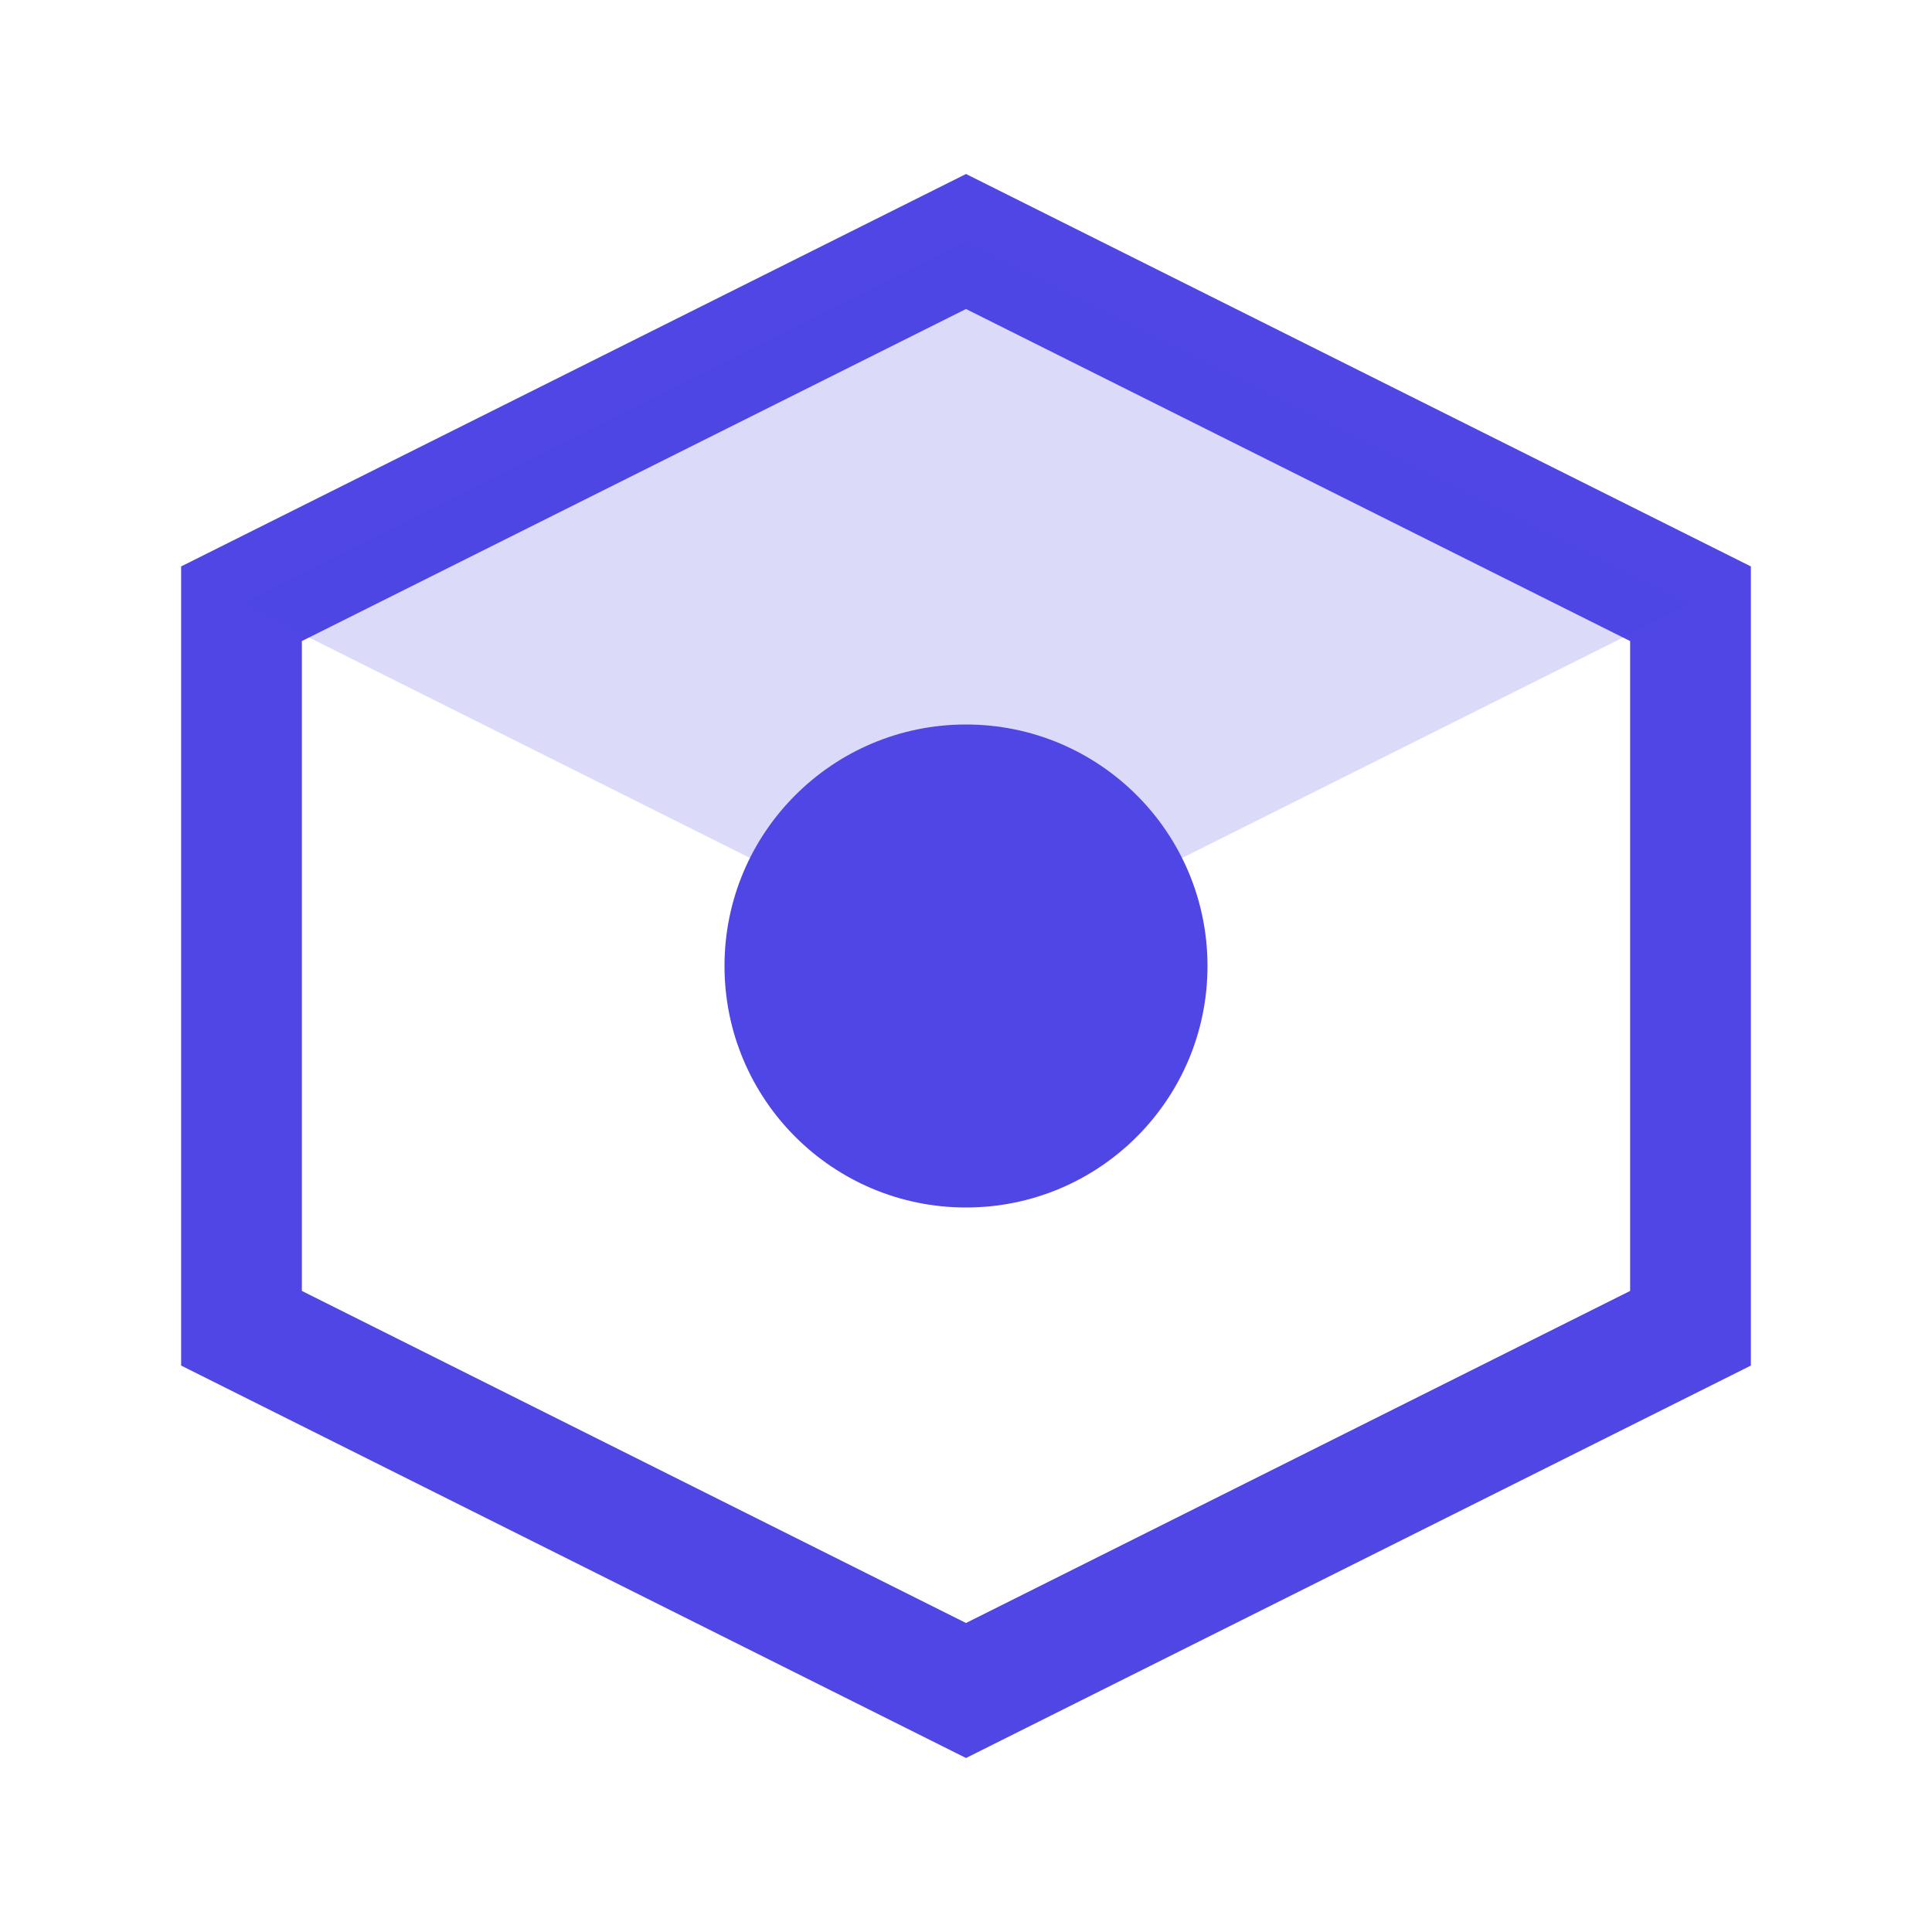
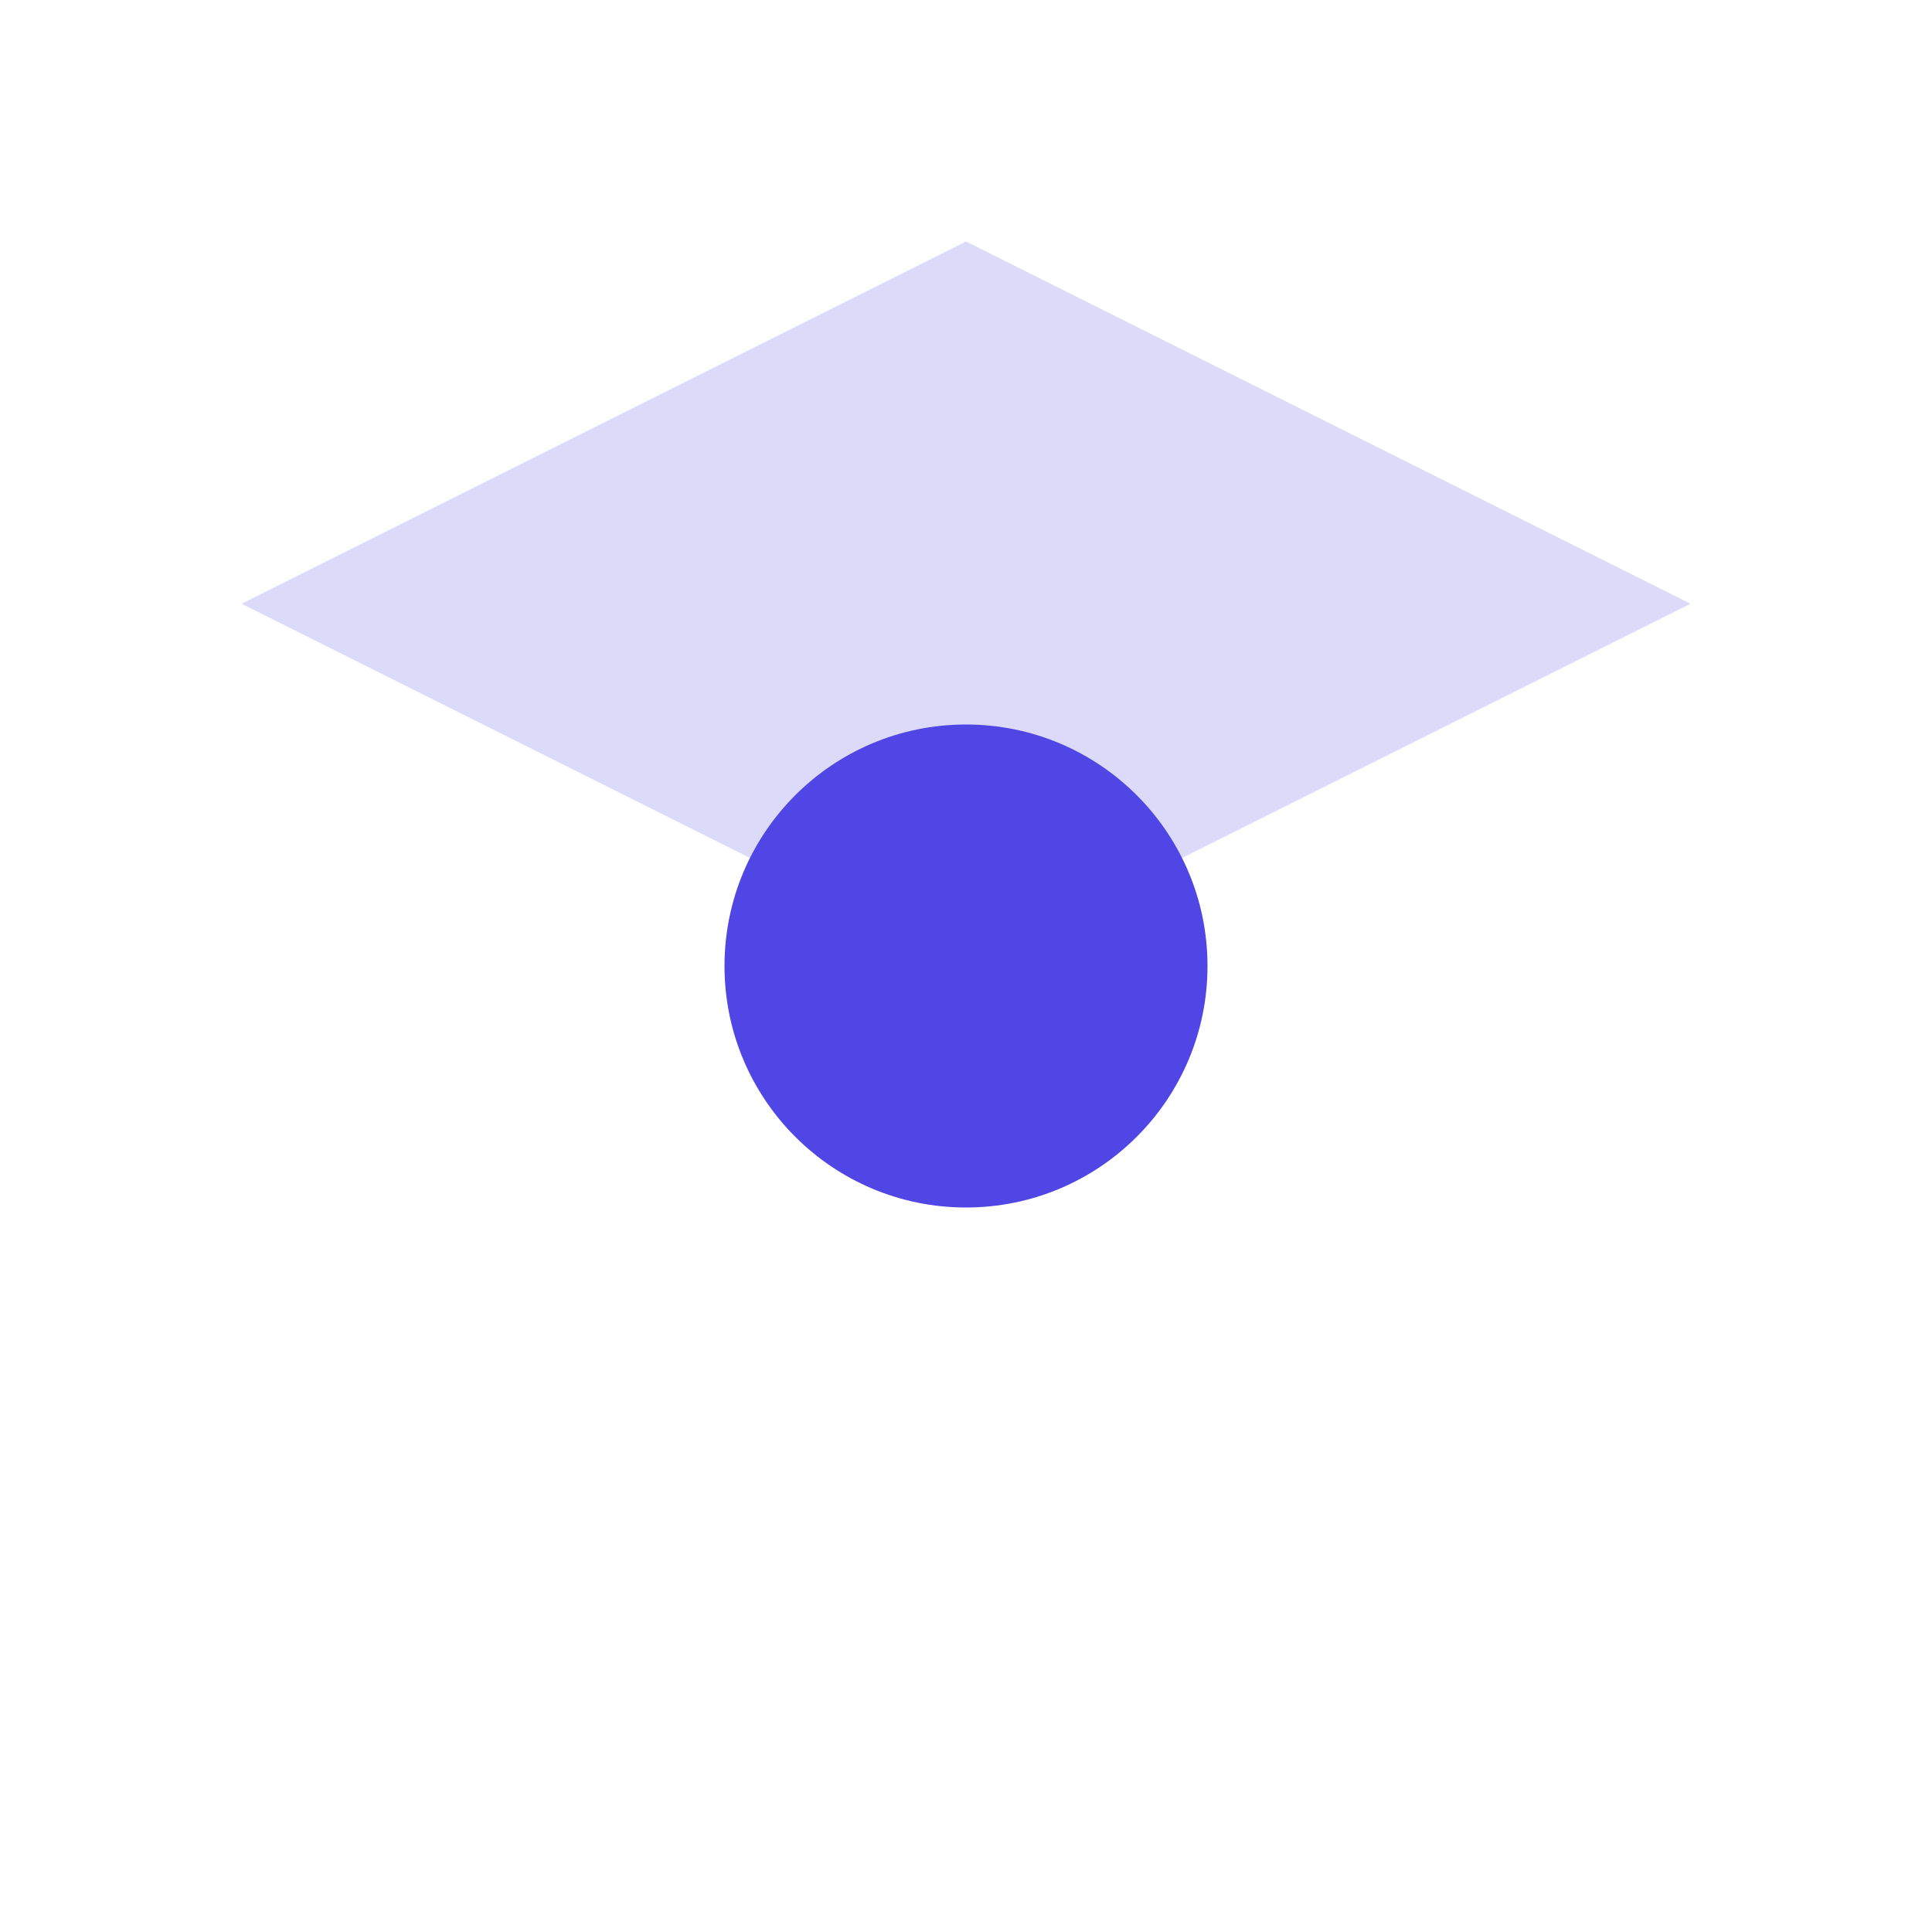
<svg xmlns="http://www.w3.org/2000/svg" width="32" height="32" viewBox="0 0 32 32" fill="none">
-   <path d="M16 4L4 10V22L16 28L28 22V10L16 4Z" stroke="#4F46E5" stroke-width="2" fill="none" />
  <path d="M16 4L28 10L16 16L4 10L16 4Z" fill="#4F46E5" fill-opacity="0.2" />
  <circle cx="16" cy="16" r="4" fill="#4F46E5" />
</svg>